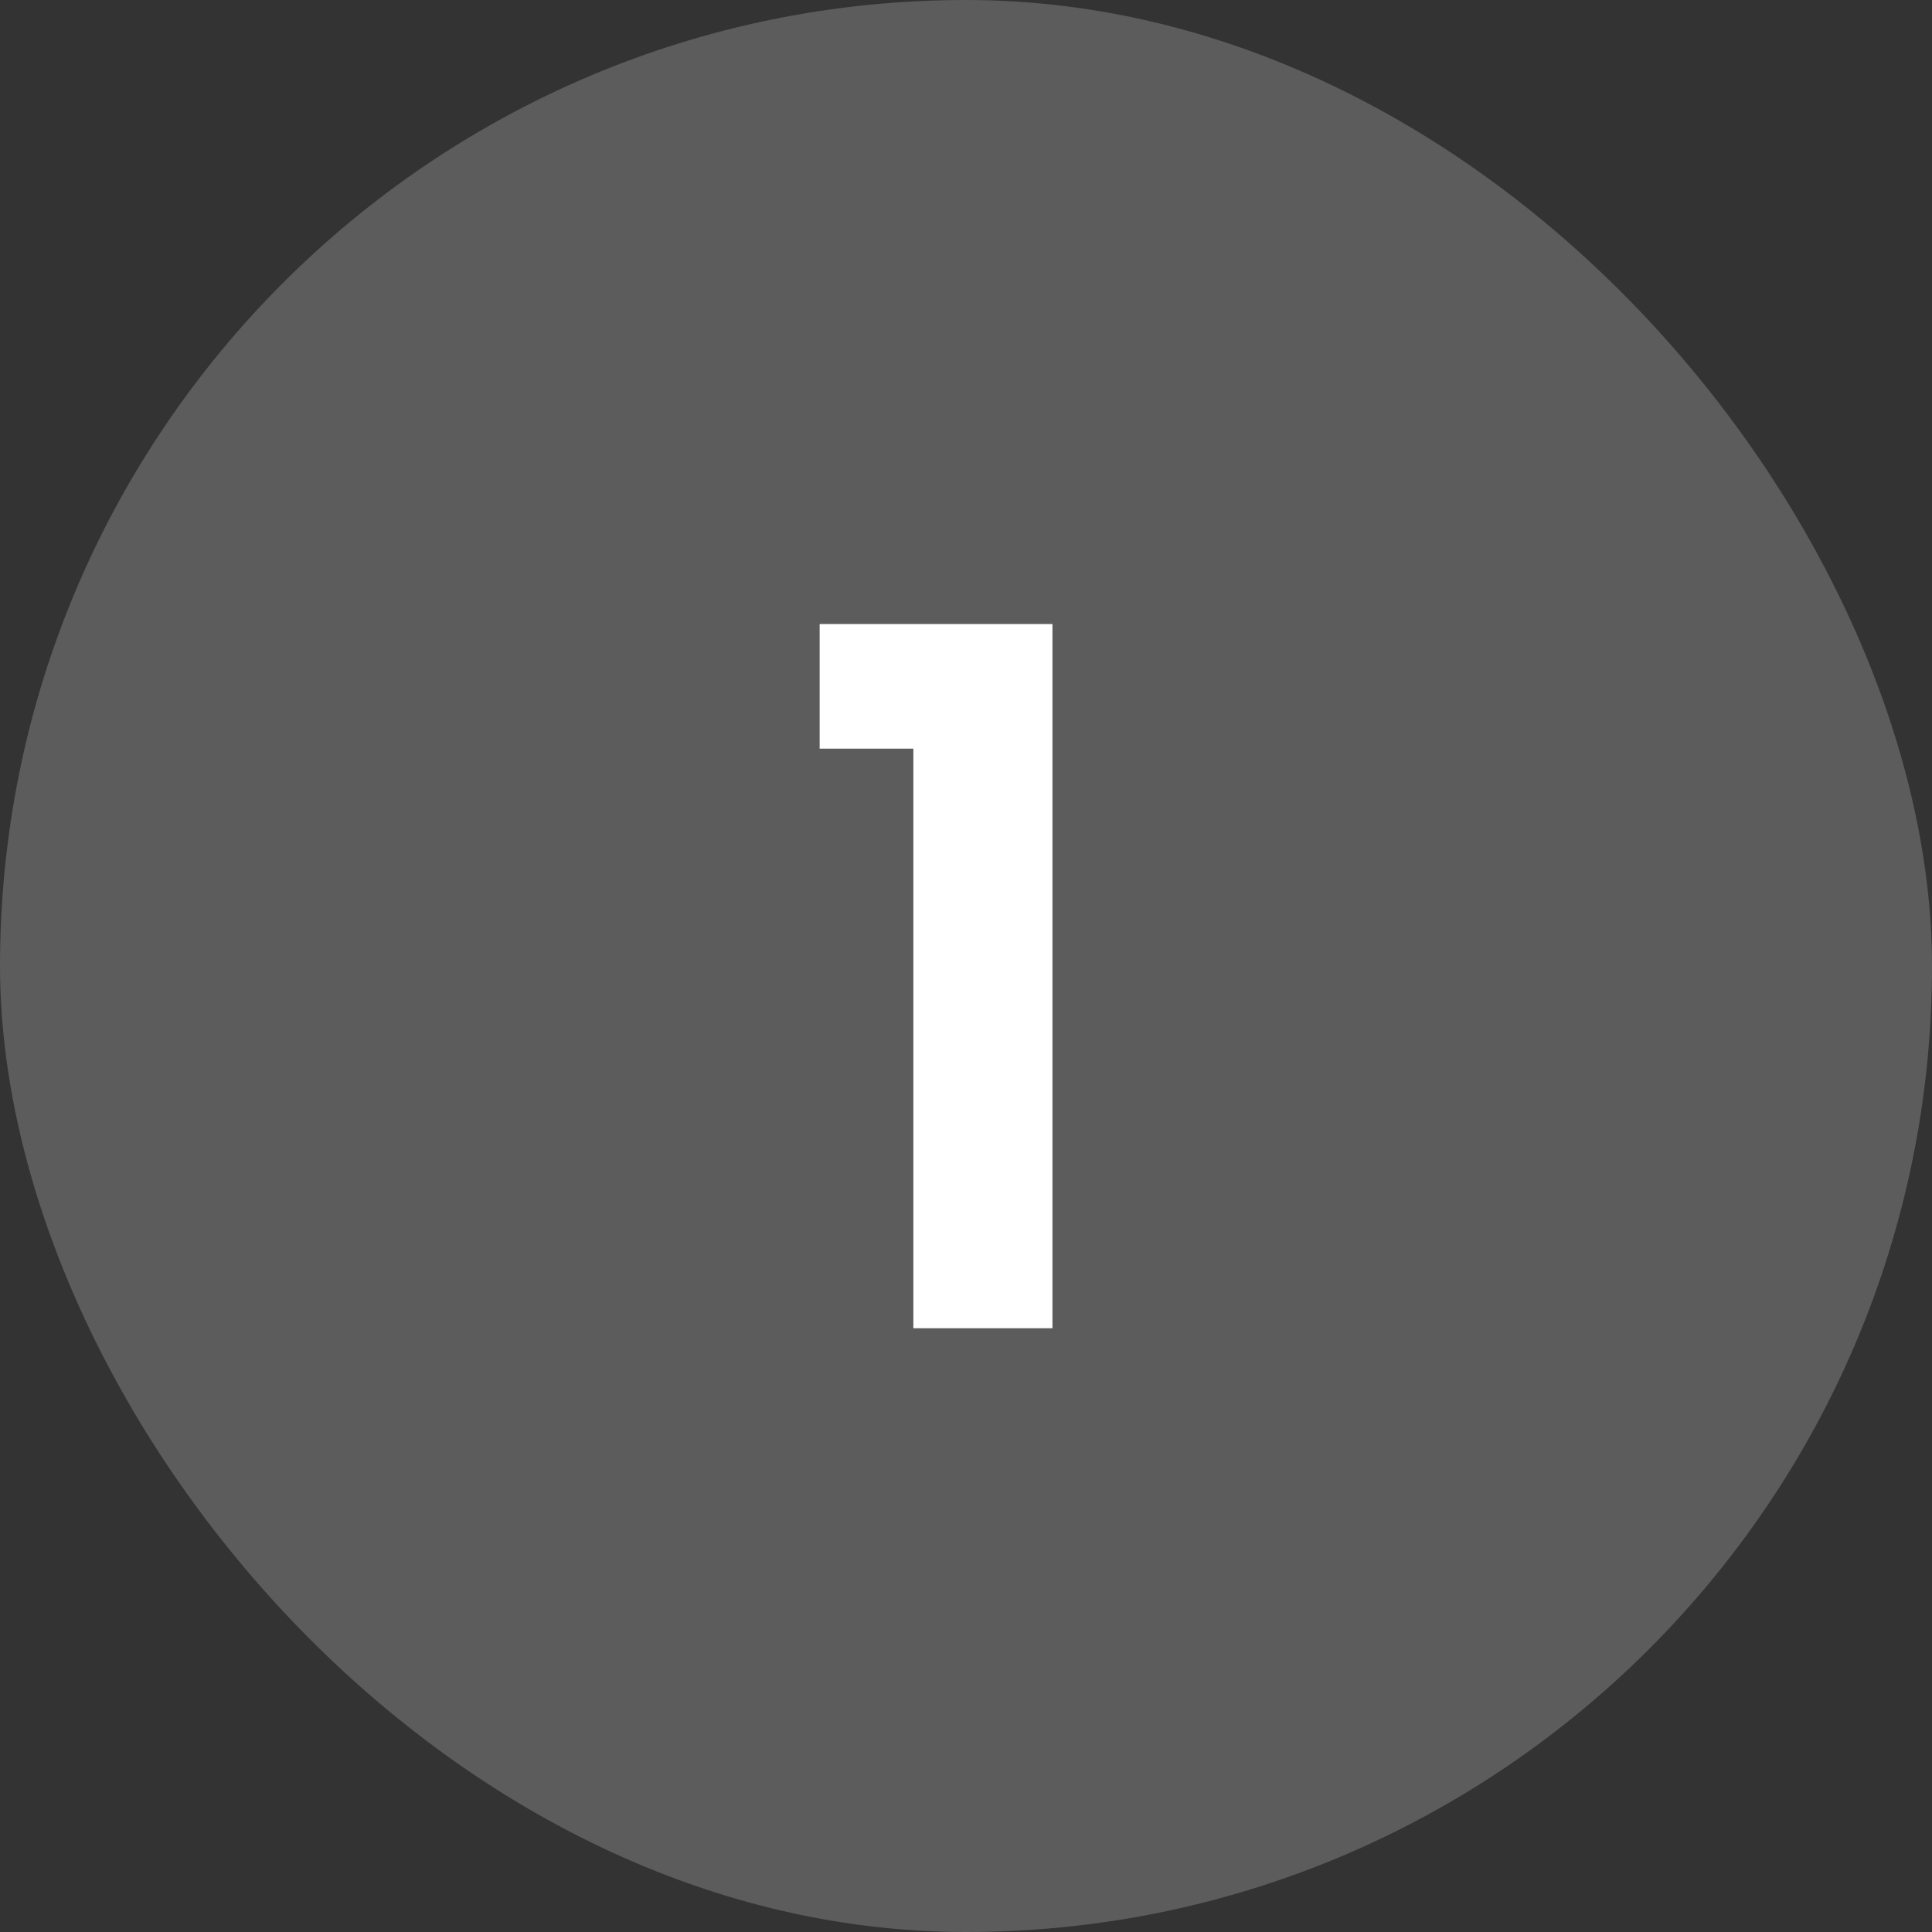
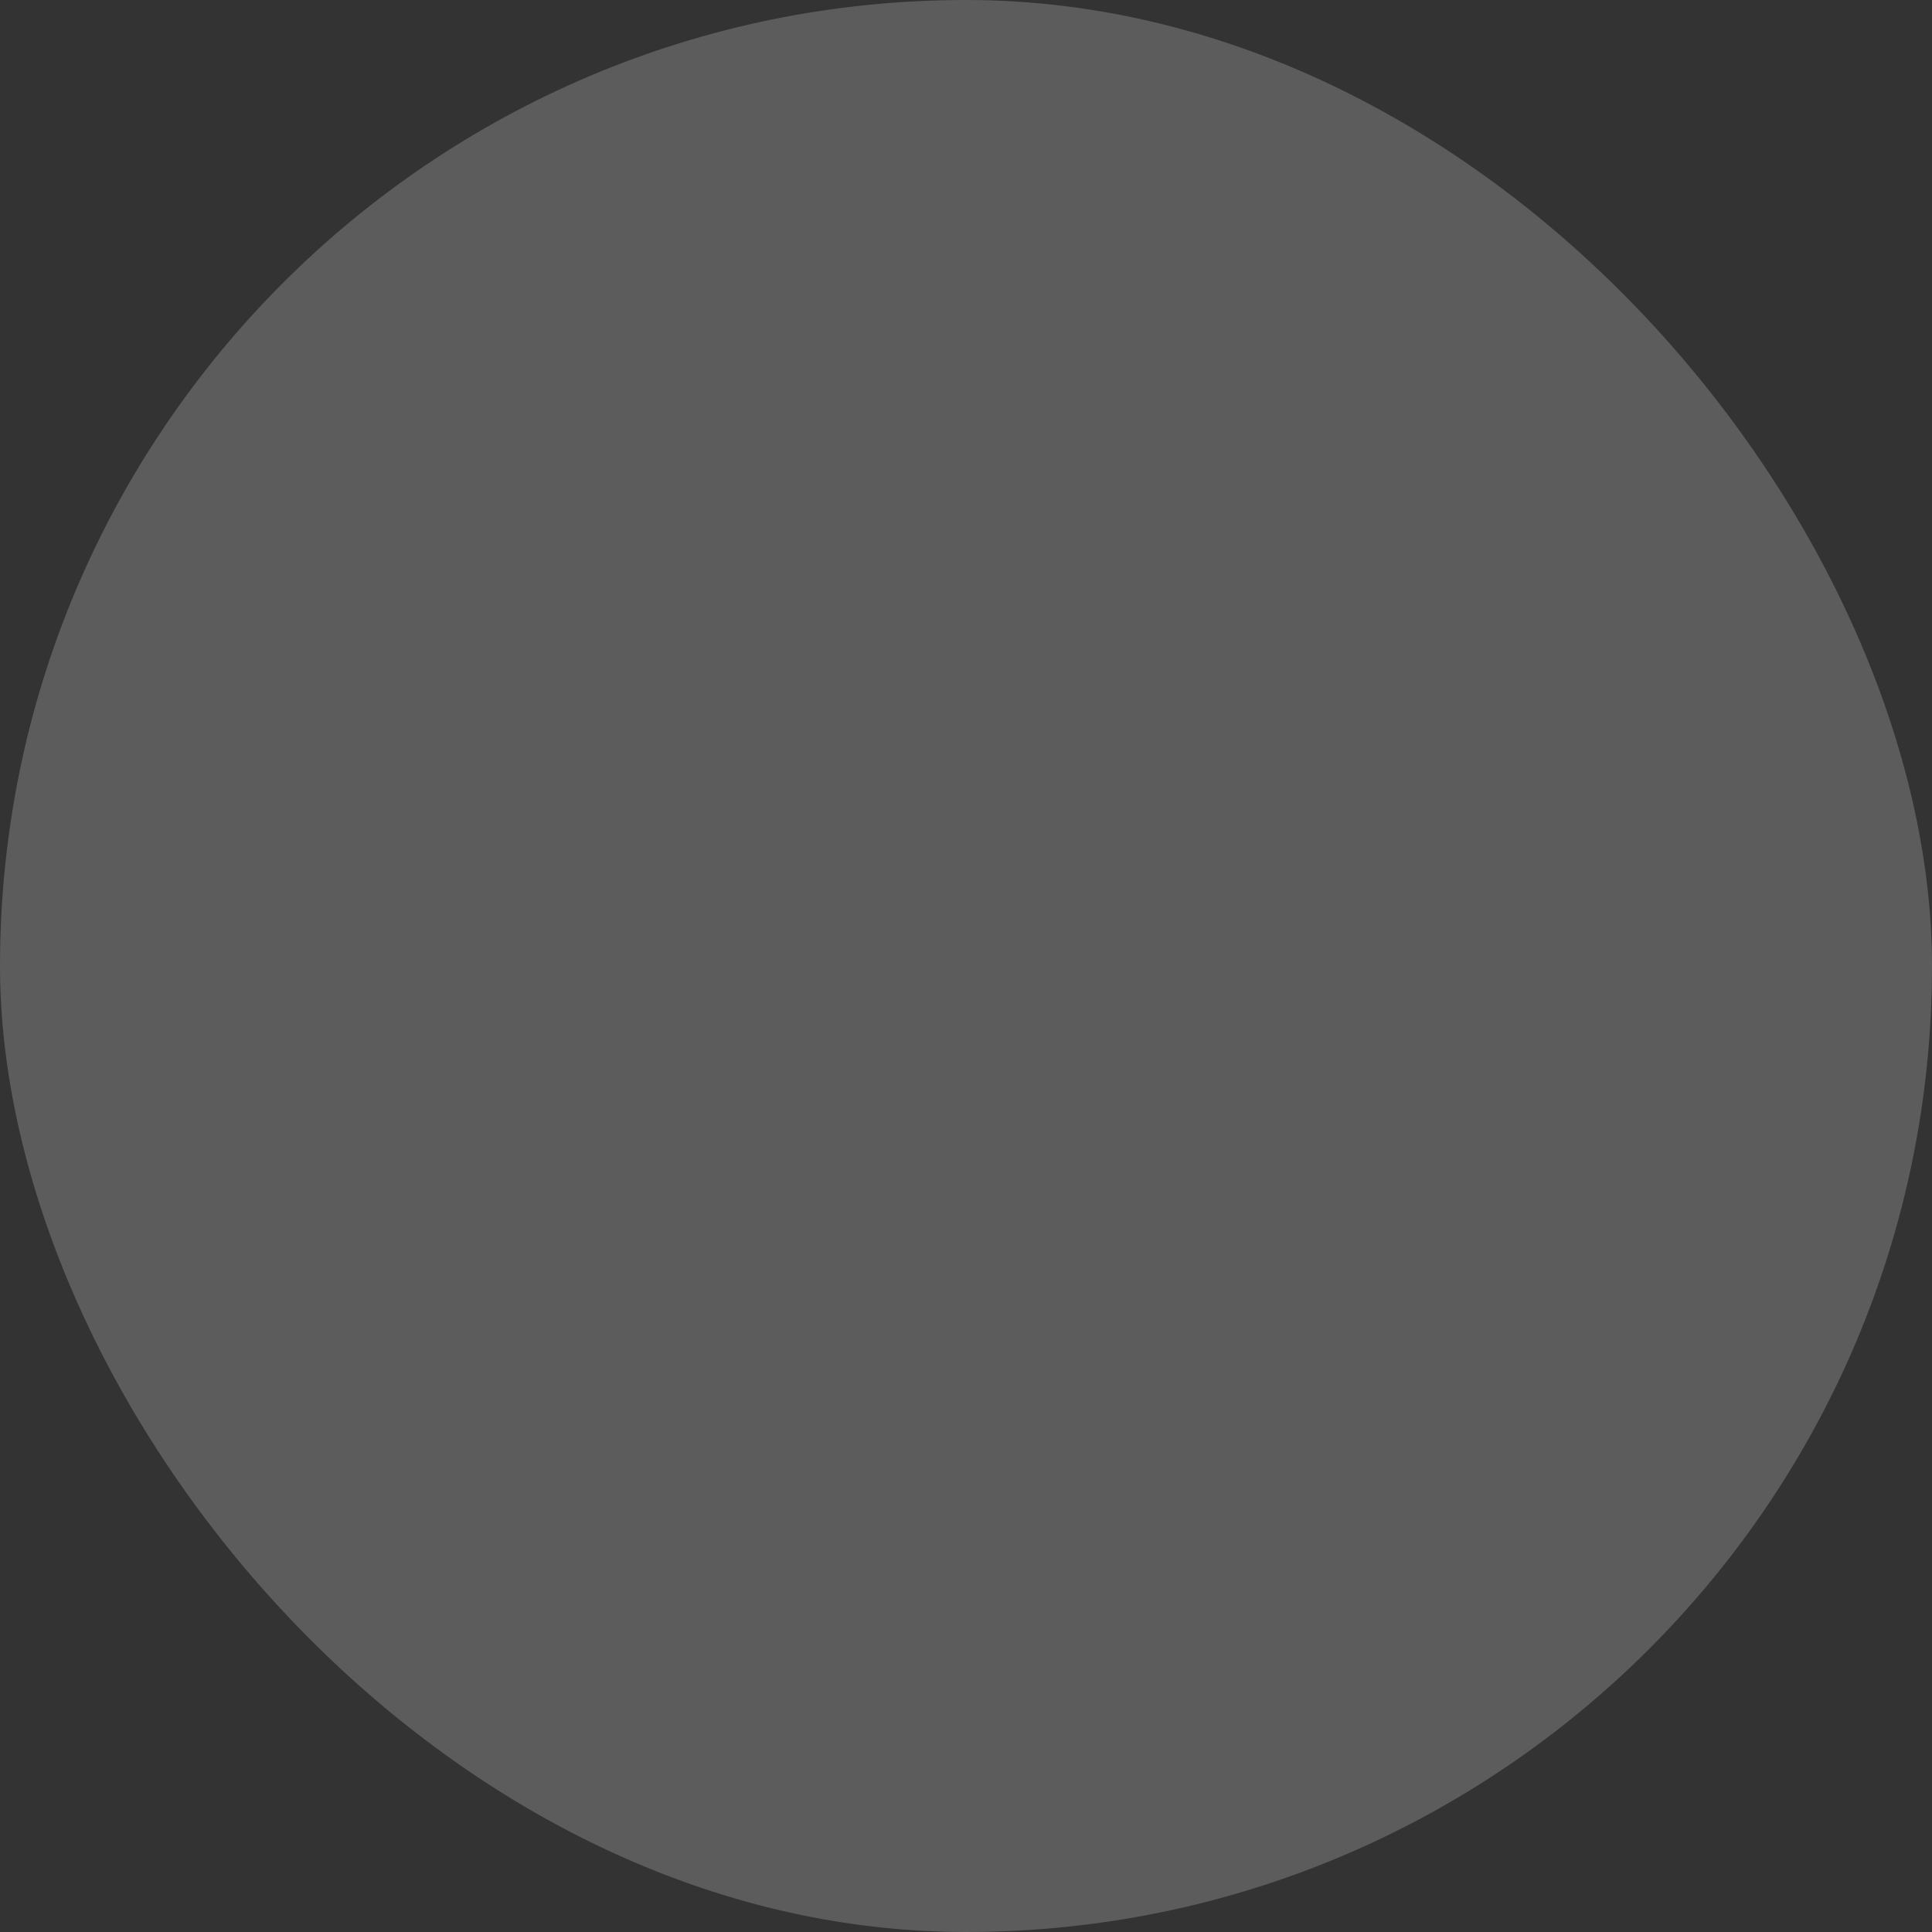
<svg xmlns="http://www.w3.org/2000/svg" fill="none" viewBox="0 0 32 32" height="32" width="32">
  <rect x="0" y="0" width="32" height="32" fill="#333333" stroke="none" />
  <rect fill-opacity="0.2" fill="white" rx="16" height="32" width="32" />
-   <path fill="white" d="M13.576 12.4V10.336H17.432V22H15.128V12.4H13.576Z" />
</svg>